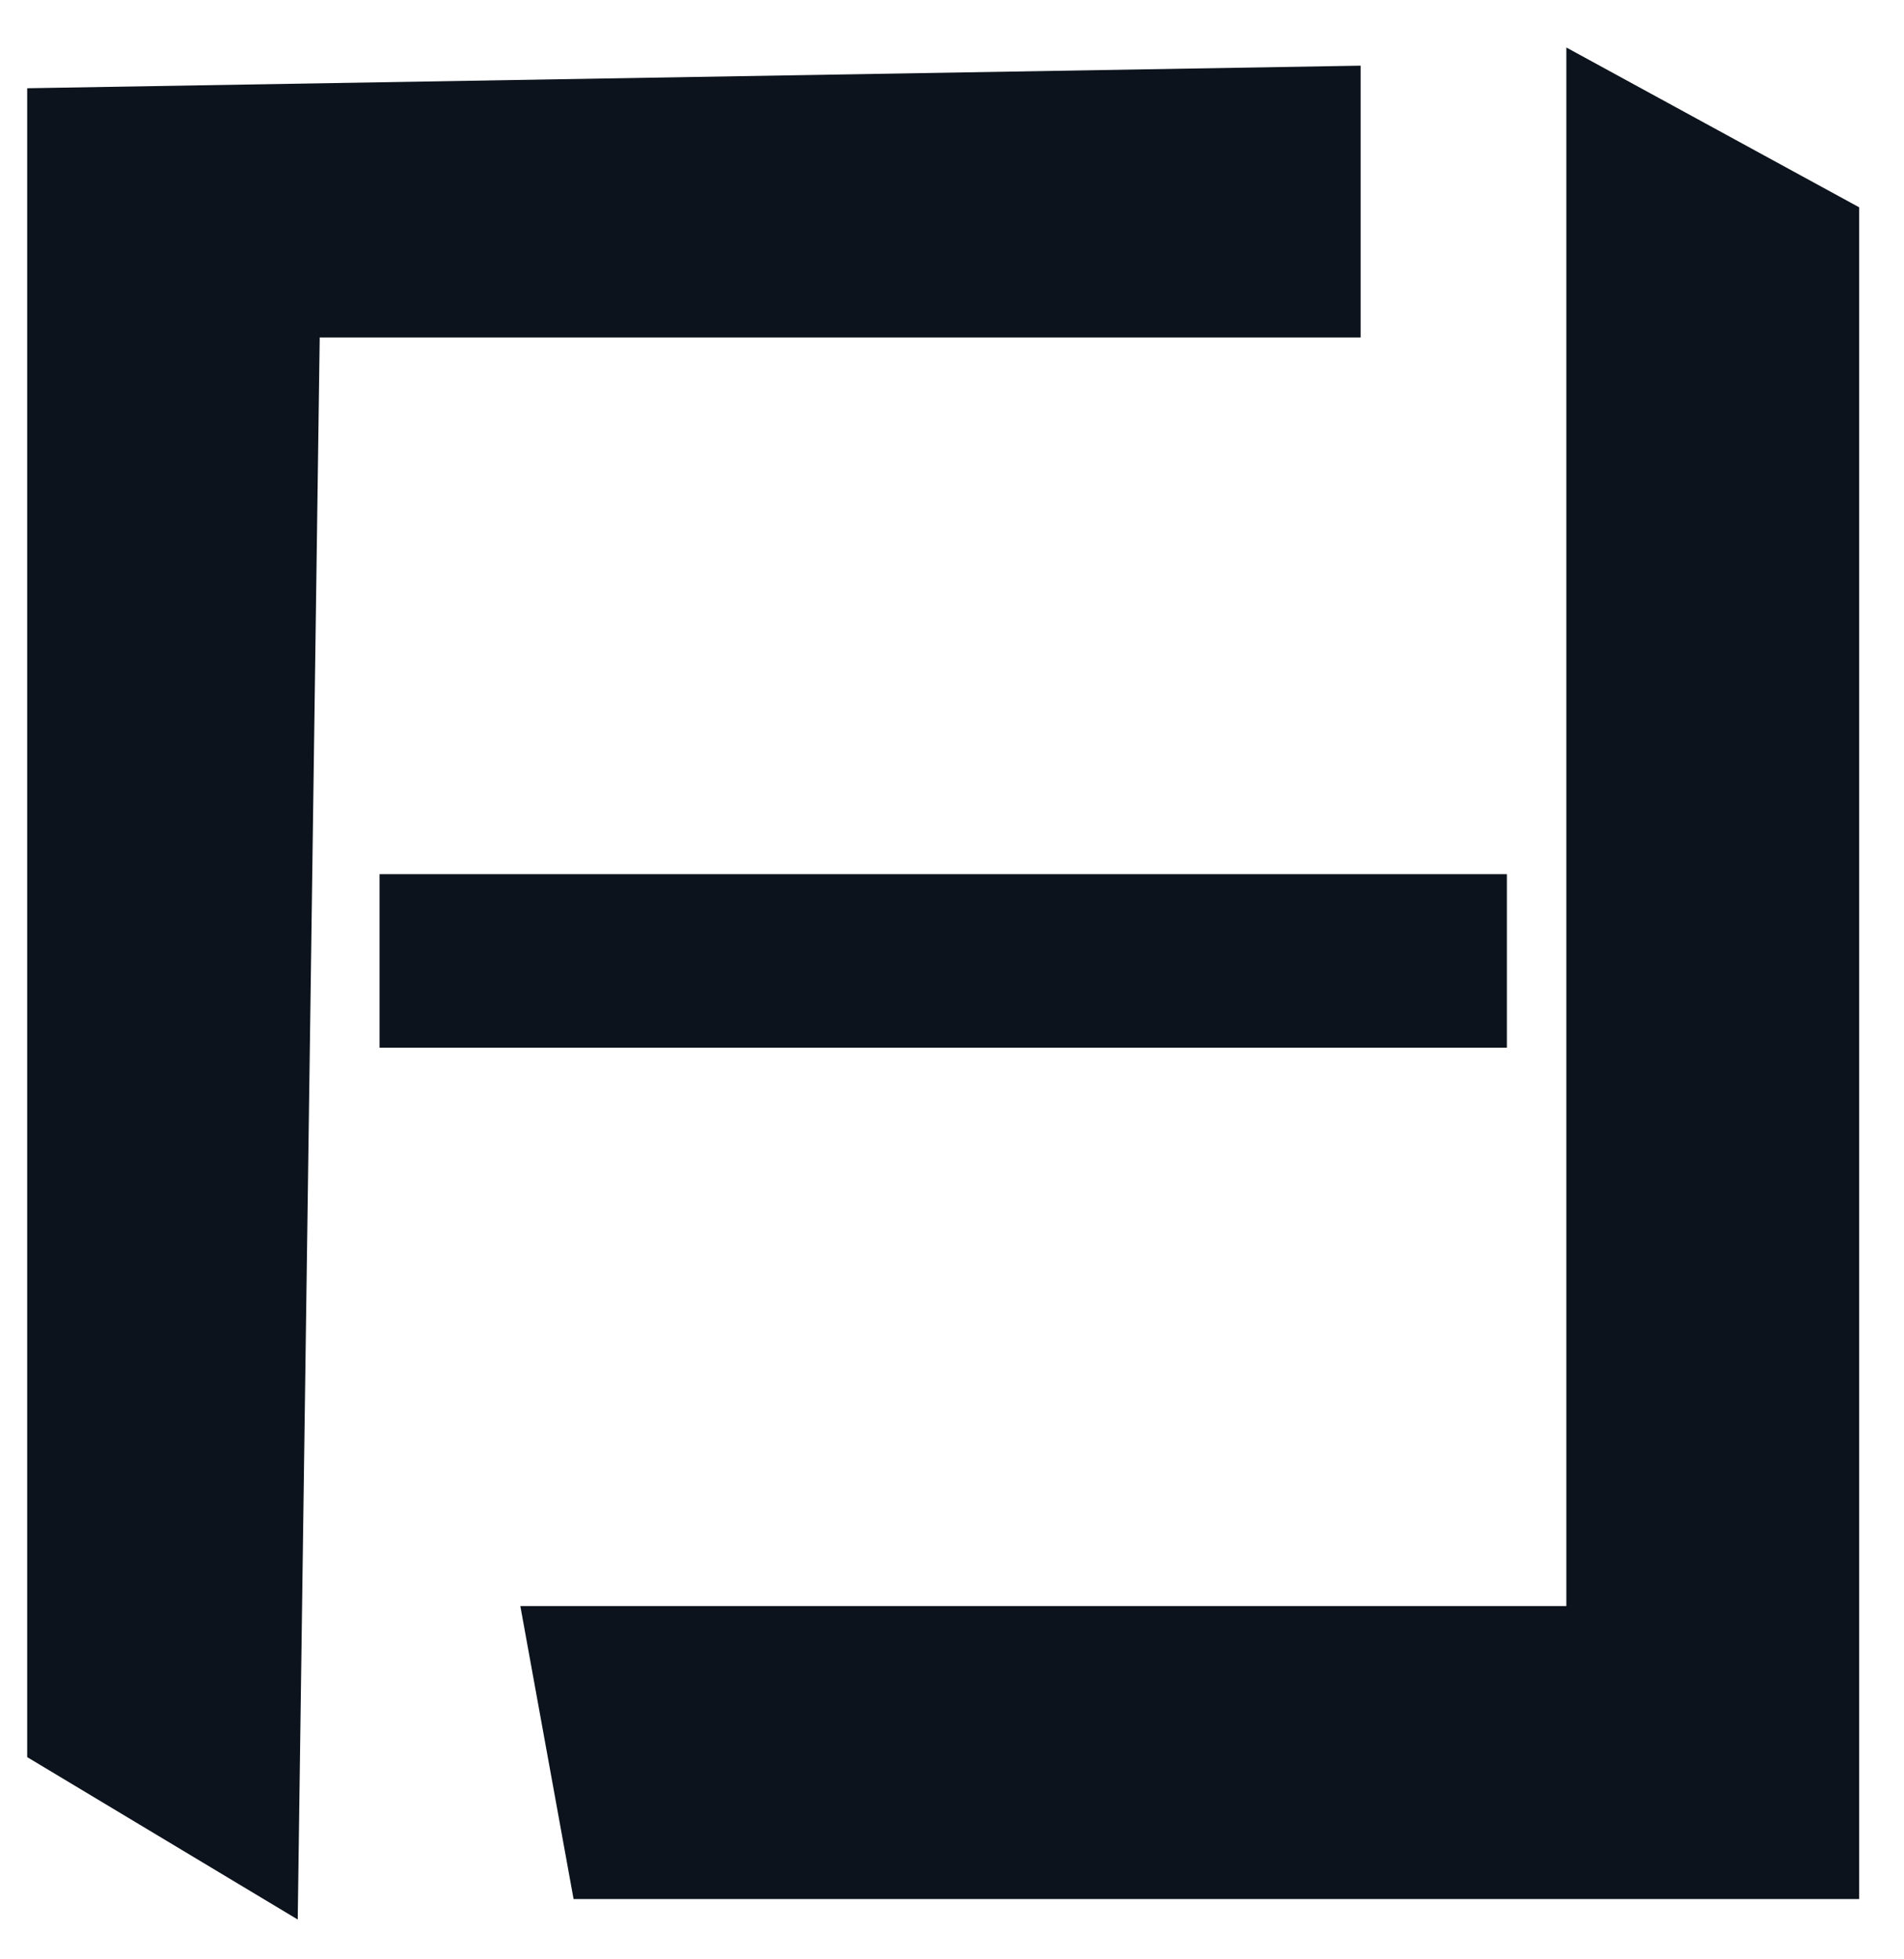
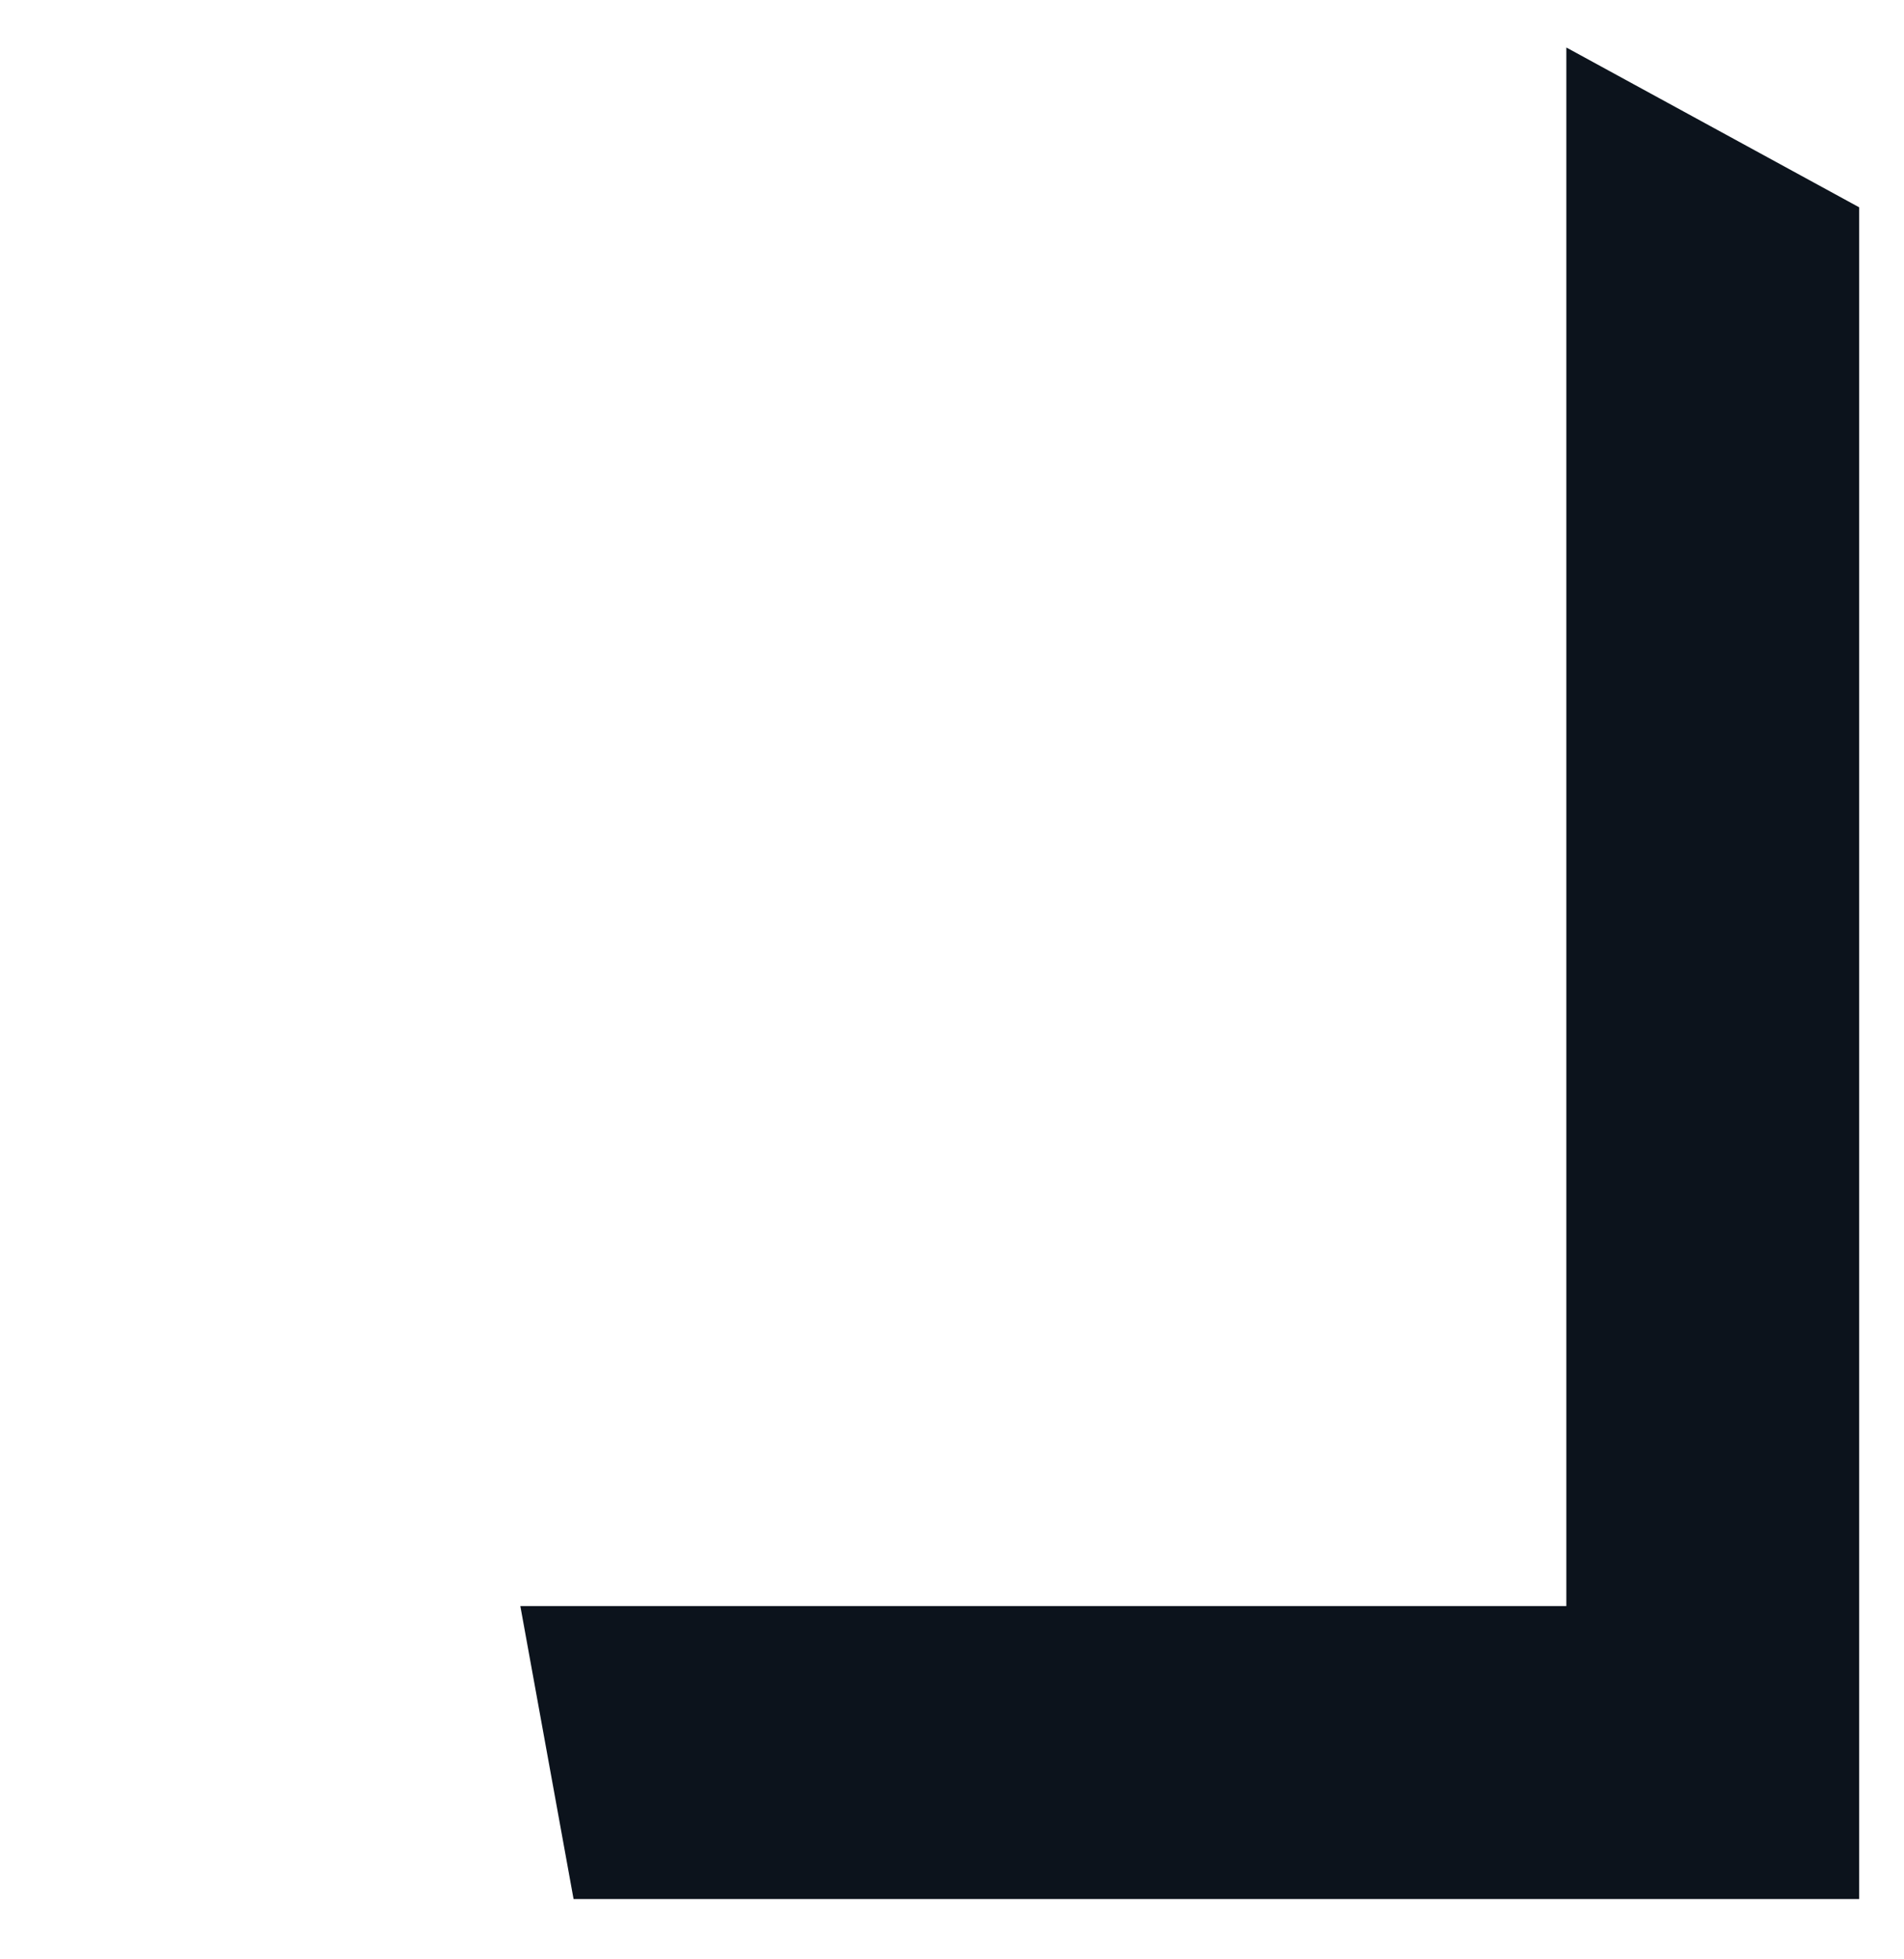
<svg xmlns="http://www.w3.org/2000/svg" width="35" height="36" viewBox="0 0 35 36" fill="none">
  <path d="M29.293 30.009V1.715L33.676 4.106V34.393H10.961L10.164 30.009H29.293Z" fill="#0C131C" stroke="#0C131C" />
-   <path d="M1 32.002V2.113L24.512 1.715V5.7H5.384L4.985 34.393L1 32.002Z" fill="#0C131C" stroke="#0C131C" />
-   <rect x="6.977" y="16.062" width="20.723" height="3.188" fill="#0C131C" />
</svg>